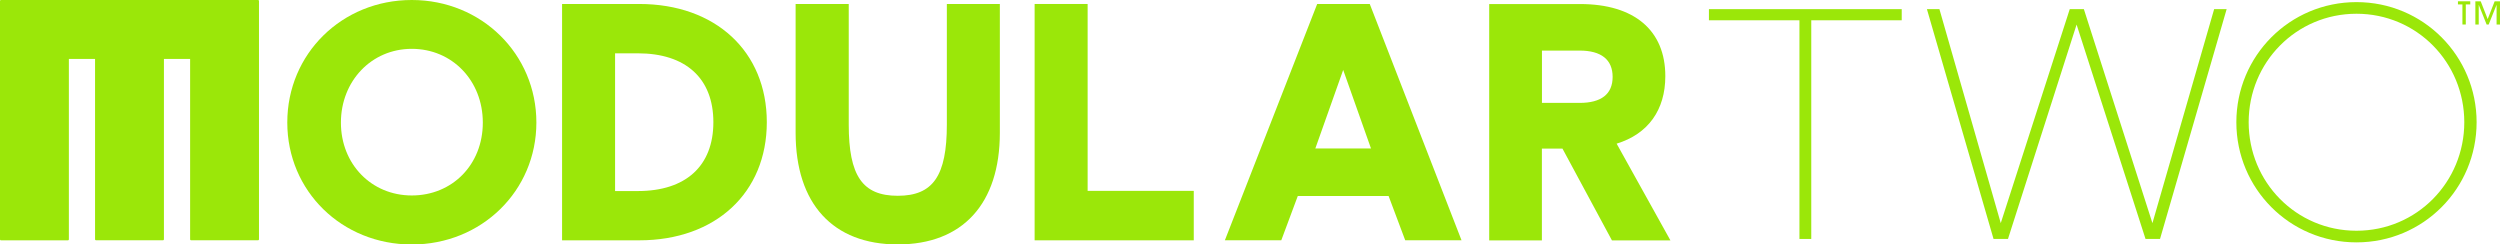
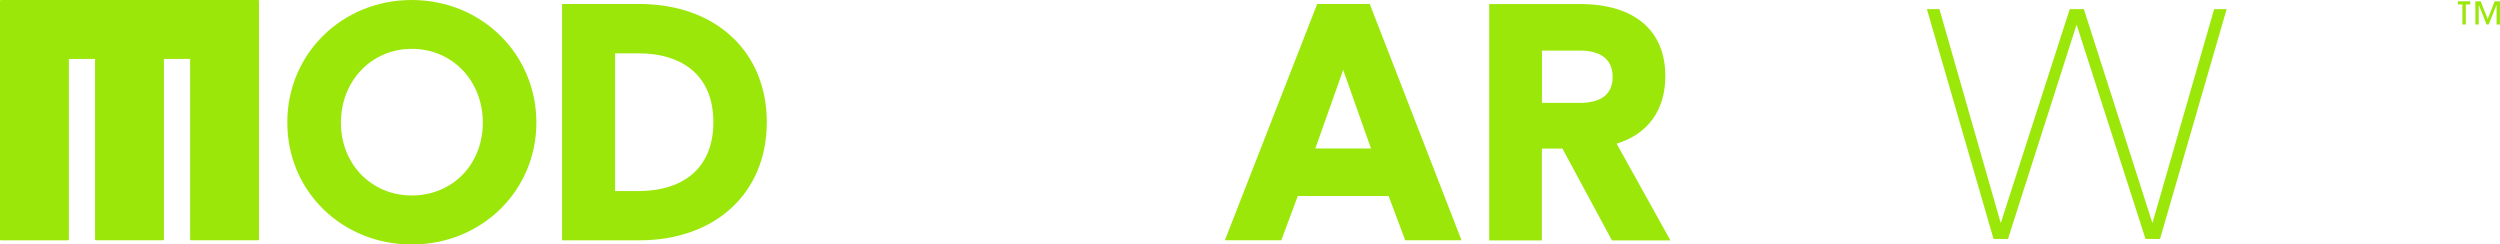
<svg xmlns="http://www.w3.org/2000/svg" id="Layer_2" data-name="Layer 2" viewBox="0 0 401.86 39.3">
  <defs>
    <style>
      .cls-1 {
        fill: #9BE709;
        stroke-width: 0px;
      }
    </style>
  </defs>
  <g id="Layer_1-2" data-name="Layer 1">
    <g>
      <g>
        <polygon class="cls-1" points="395.82 3.94 395.82 .71 395.1 .71 395.1 .21 397.08 .21 397.08 .71 396.36 .71 396.36 3.94 395.82 3.94" />
        <polygon class="cls-1" points="401.31 3.94 401.31 .79 401.3 .79 400.04 3.94 399.71 3.94 398.45 .79 398.44 .79 398.44 3.94 397.9 3.94 397.9 .21 398.76 .21 399.88 3.07 401 .21 401.86 .21 401.86 3.94 401.31 3.94" />
      </g>
      <g>
        <g>
-           <polygon class="cls-1" points="274.7 3.26 289.25 3.26 289.25 38.41 291.15 38.41 291.15 3.26 305.69 3.26 305.69 1.47 274.7 1.47 274.7 3.26" />
          <polygon class="cls-1" points="309.74 1.47 311.75 1.47 321.61 35.87 332.7 1.47 334.97 1.47 345.99 35.87 355.91 1.47 357.92 1.47 347.21 38.41 344.88 38.41 333.8 3.95 322.77 38.41 320.45 38.41 309.74 1.47" />
-           <path class="cls-1" d="m359.48,19.65c0-10.65,8.56-19.31,19.31-19.31s19.31,8.67,19.31,19.31-8.56,19.31-19.31,19.31-19.31-8.67-19.31-19.31m19.31,17.44c9.68,0,17.33-7.81,17.33-17.44s-7.65-17.44-17.33-17.44-17.33,7.81-17.33,17.44,7.65,17.44,17.33,17.44" />
        </g>
        <g>
-           <path class="cls-1" d="m152.2,20.01c0,8.25-2.21,11.46-7.89,11.46s-7.88-3.21-7.88-11.46V.64h-8.54v20.7c0,11.41,5.99,17.95,16.42,17.95s16.41-6.54,16.41-17.95V.64h-8.52v19.37Z" />
          <path class="cls-1" d="m41.49,0H.14c-.08,0-.14.06-.14.14v38.35c0,.08.06.14.14.14h10.79c.08,0,.14-.06.14-.14V9.47h4.21v29.01c0,.08.06.14.14.14h10.79c.08,0,.14-.06.14-.14V9.47h4.21v29.01c0,.08.06.14.14.14h10.79c.08,0,.14-.06.14-.14V.14c0-.08-.06-.14-.14-.14Z" />
          <path class="cls-1" d="m102.76.64h-12.41v37.99h12.41c12.26,0,20.5-7.63,20.5-18.99S115.02.64,102.76.64Zm-.23,30.07h-3.66V8.57h3.66c7.71,0,12.14,4.03,12.14,11.07s-4.43,11.07-12.14,11.07Z" />
          <path class="cls-1" d="m66.19,0c-11.22,0-20.01,8.65-20.01,19.69s8.79,19.61,20.01,19.61,20.03-8.62,20.03-19.61S77.42,0,66.19,0Zm0,31.42c-6.49,0-11.39-5.04-11.39-11.71s4.9-11.86,11.39-11.86,11.42,5.1,11.42,11.86-4.91,11.71-11.42,11.71Z" />
-           <polygon class="cls-1" points="174.83 .64 166.31 .64 166.31 38.63 191.89 38.63 191.89 30.68 174.83 30.68 174.83 .64" />
          <path class="cls-1" d="m259.87,23.09c5.05-1.55,7.82-5.4,7.82-10.85,0-7.37-4.99-11.59-13.7-11.59h-14.61v37.99h8.47v-14.75h3.31l7.95,14.75h9.4l-8.64-15.54Zm-5.95-6.55h-6.06v-8.41h6.06c3.47,0,5.3,1.46,5.3,4.23s-1.83,4.18-5.3,4.18Z" />
          <path class="cls-1" d="m211.73.64l-14.72,37.68-.12.3h9.07l2.65-7.11h14.6l2.67,7.11h9.05L220.18.64h-8.45Zm-.3,23.23l4.48-12.63,4.47,12.63h-8.95Z" />
        </g>
      </g>
    </g>
  </g>
</svg>